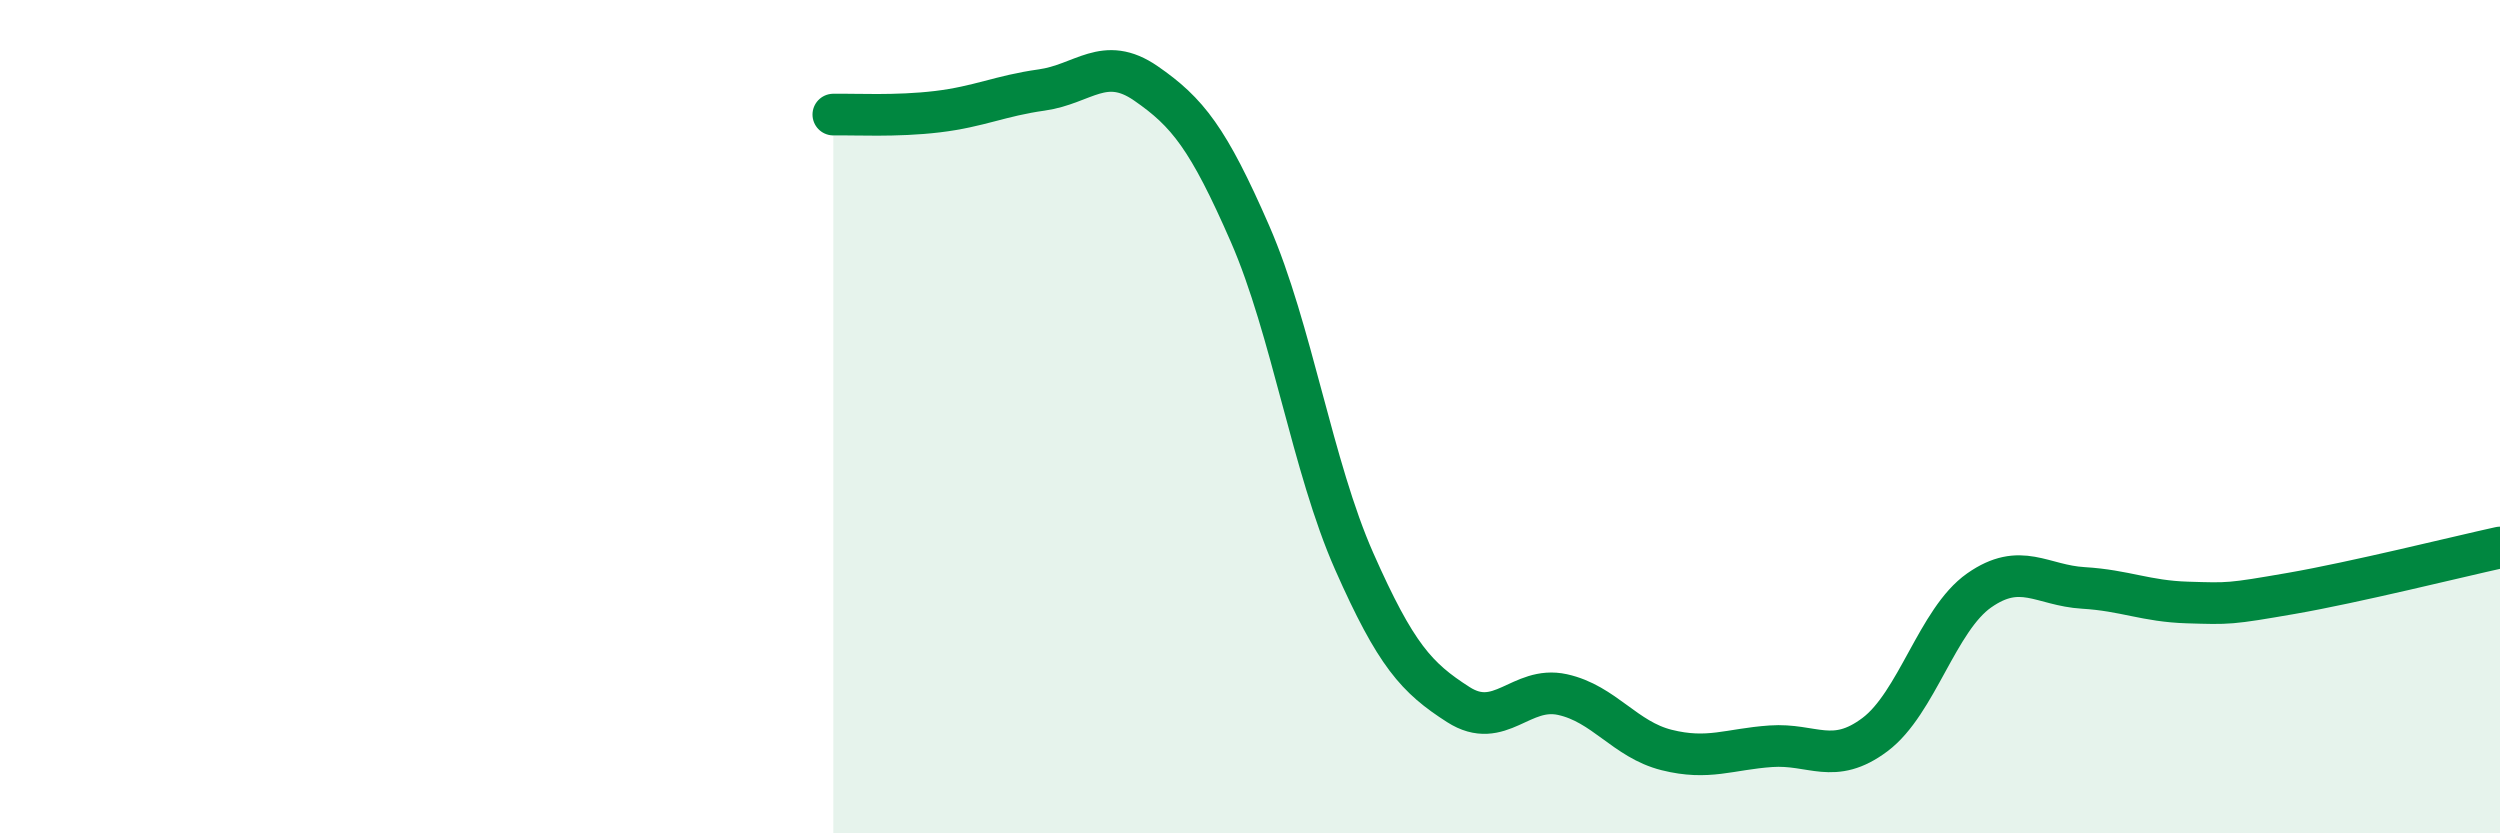
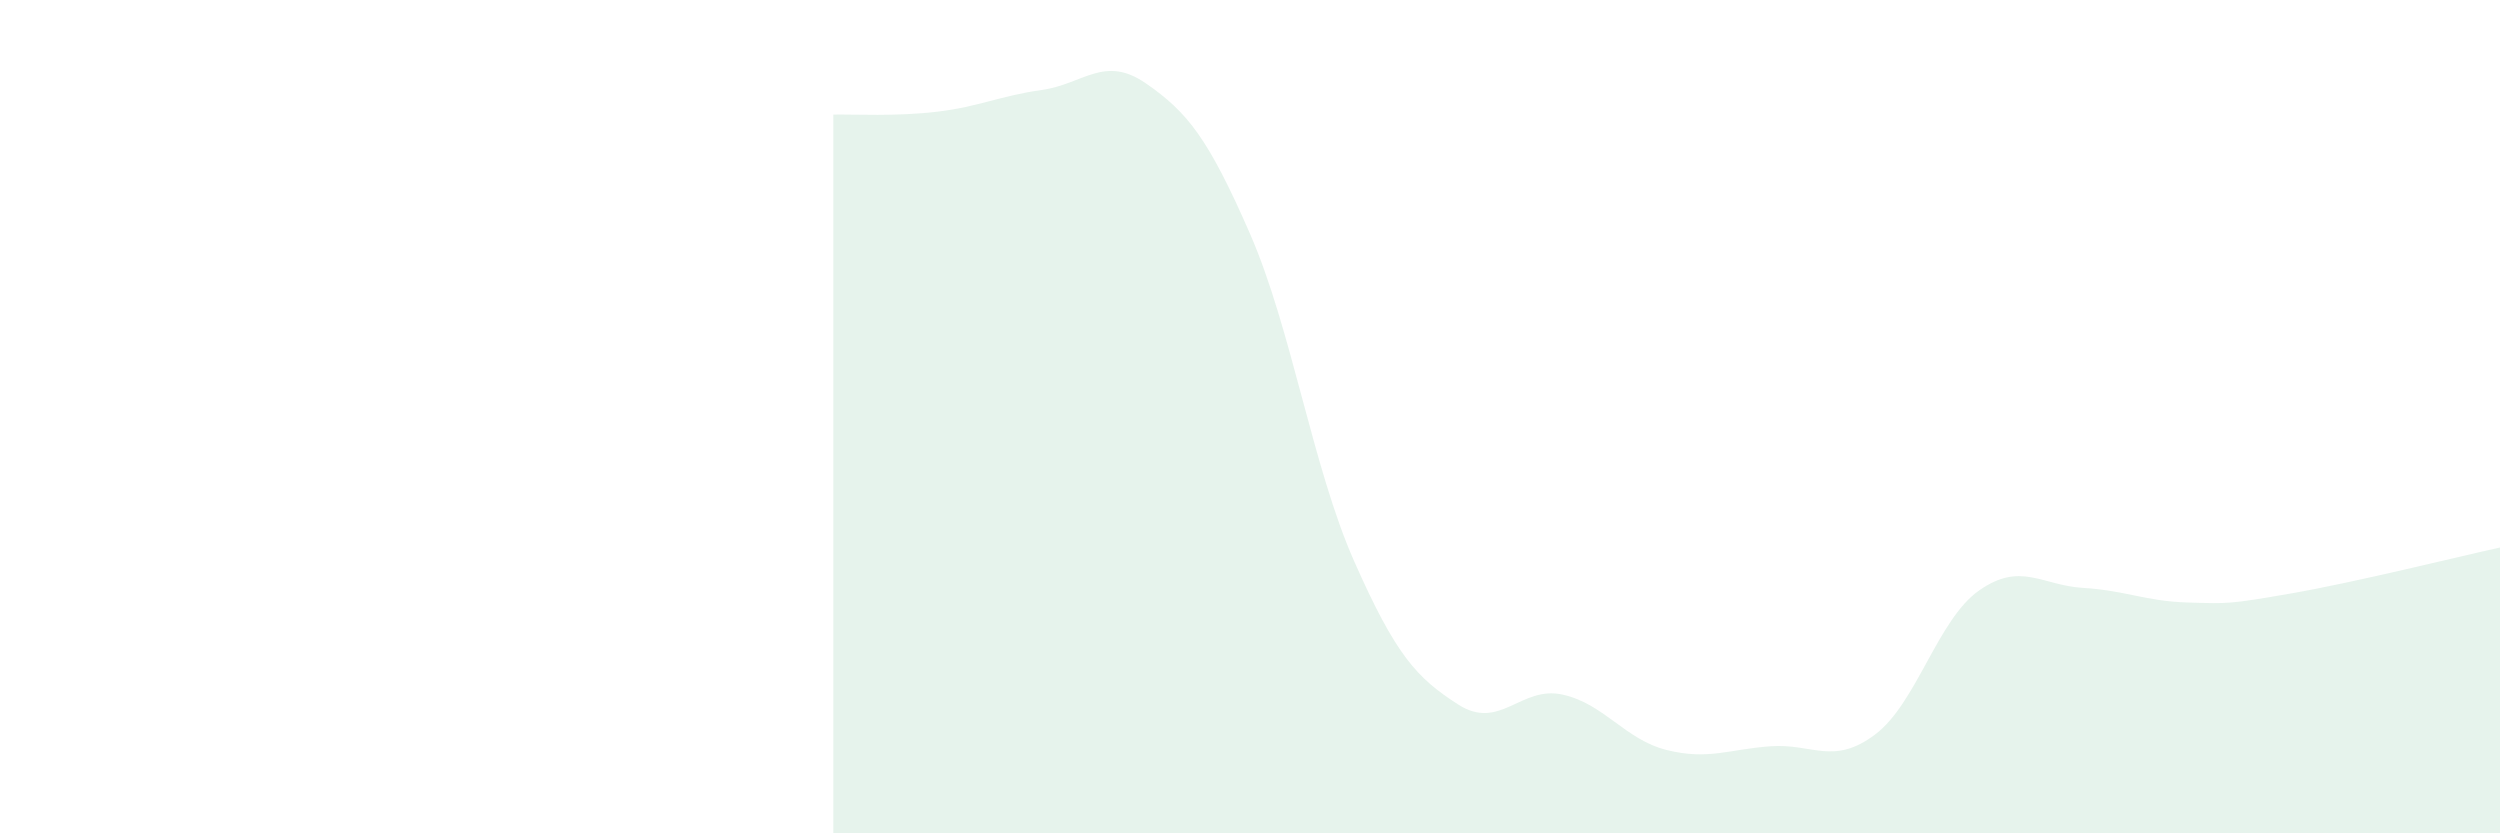
<svg xmlns="http://www.w3.org/2000/svg" width="60" height="20" viewBox="0 0 60 20">
  <path d="M 20,2.75 C 20.5,2.74 21.5,2.8 22.5,2.68 C 23.5,2.56 24,2.3 25,2.16 C 26,2.02 26.5,1.31 27.5,2 C 28.5,2.69 29,3.32 30,5.61 C 31,7.9 31.5,11.21 32.5,13.47 C 33.5,15.73 34,16.27 35,16.91 C 36,17.55 36.5,16.45 37.5,16.67 C 38.5,16.89 39,17.75 40,18 C 41,18.25 41.5,17.98 42.5,17.91 C 43.5,17.84 44,18.38 45,17.63 C 46,16.88 46.5,14.87 47.5,14.17 C 48.5,13.47 49,14.05 50,14.11 C 51,14.17 51.5,14.43 52.5,14.46 C 53.5,14.49 53.5,14.5 55,14.24 C 56.5,13.98 59,13.36 60,13.14L60 20L20 20Z" fill="#008740" opacity="0.1" stroke-linecap="round" stroke-linejoin="round" />
-   <path d="M 20,2.75 C 20.5,2.74 21.5,2.8 22.5,2.68 C 23.5,2.56 24,2.3 25,2.16 C 26,2.02 26.5,1.31 27.5,2 C 28.5,2.69 29,3.32 30,5.61 C 31,7.9 31.5,11.21 32.5,13.47 C 33.5,15.73 34,16.27 35,16.91 C 36,17.55 36.5,16.45 37.5,16.67 C 38.5,16.89 39,17.75 40,18 C 41,18.25 41.5,17.98 42.5,17.91 C 43.5,17.84 44,18.38 45,17.63 C 46,16.88 46.5,14.87 47.5,14.17 C 48.5,13.47 49,14.05 50,14.11 C 51,14.17 51.5,14.43 52.5,14.46 C 53.5,14.49 53.5,14.5 55,14.24 C 56.5,13.98 59,13.36 60,13.14" stroke="#008740" stroke-width="1" fill="none" stroke-linecap="round" stroke-linejoin="round" />
</svg>